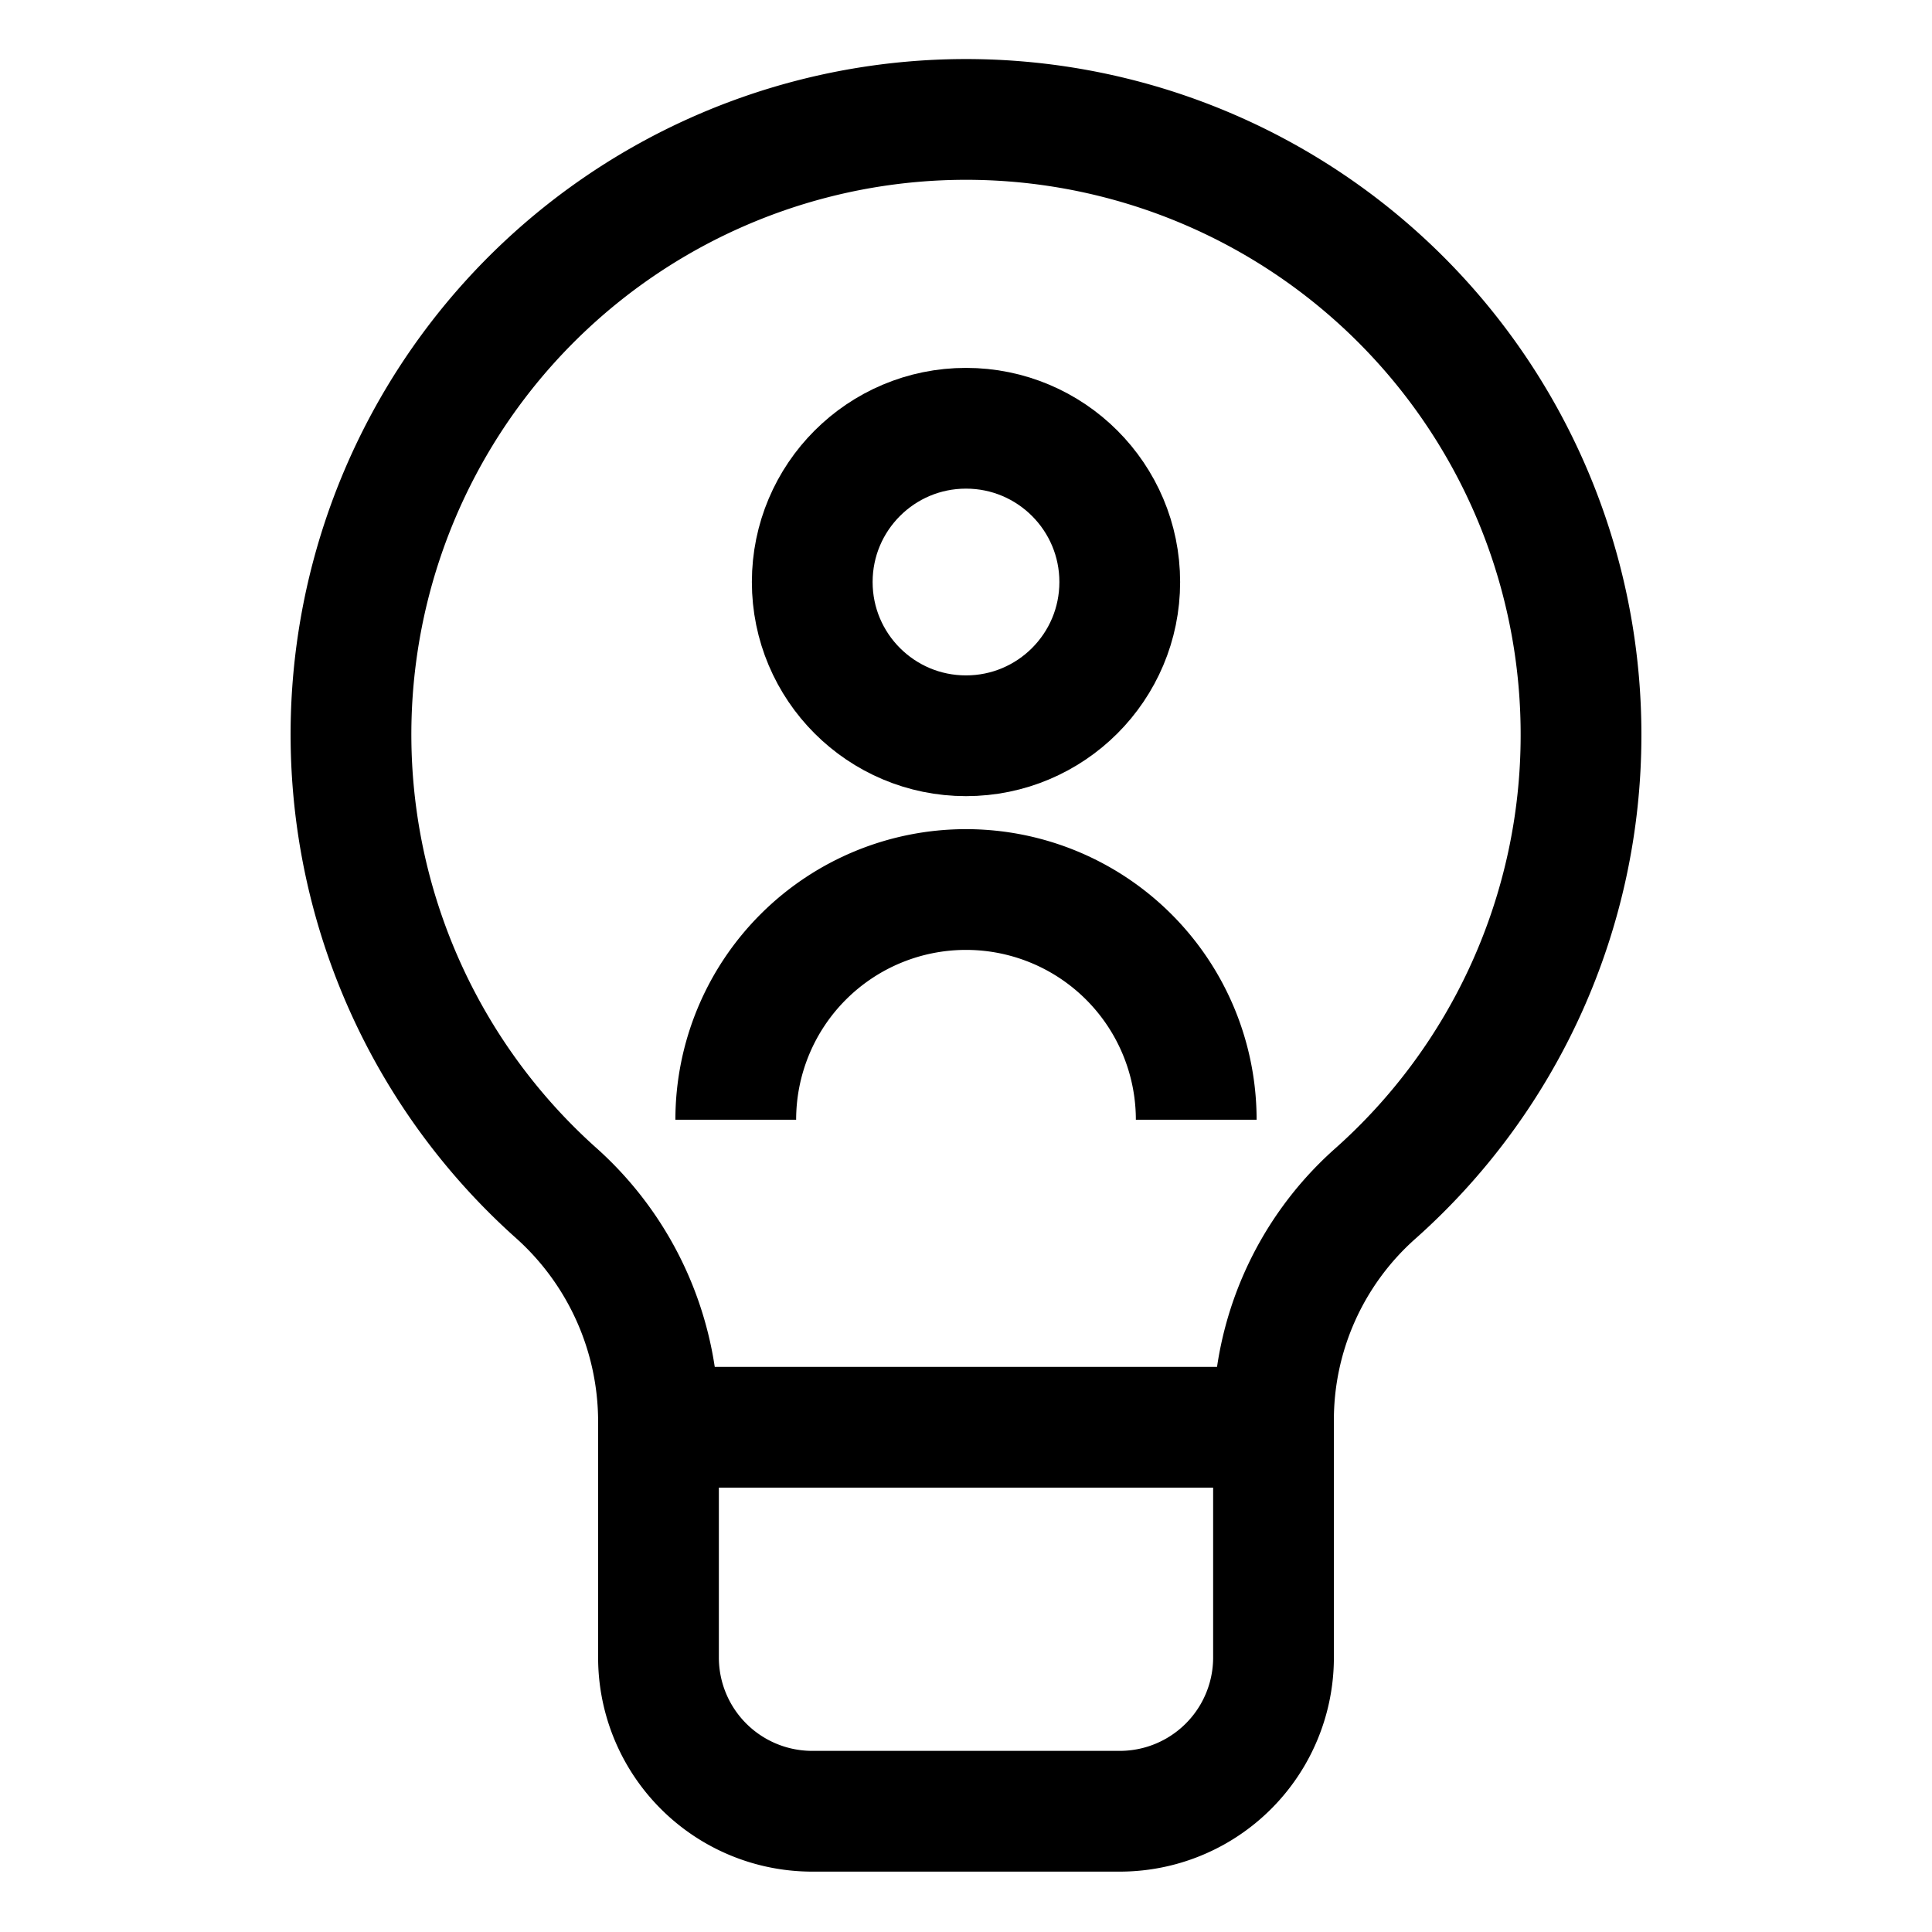
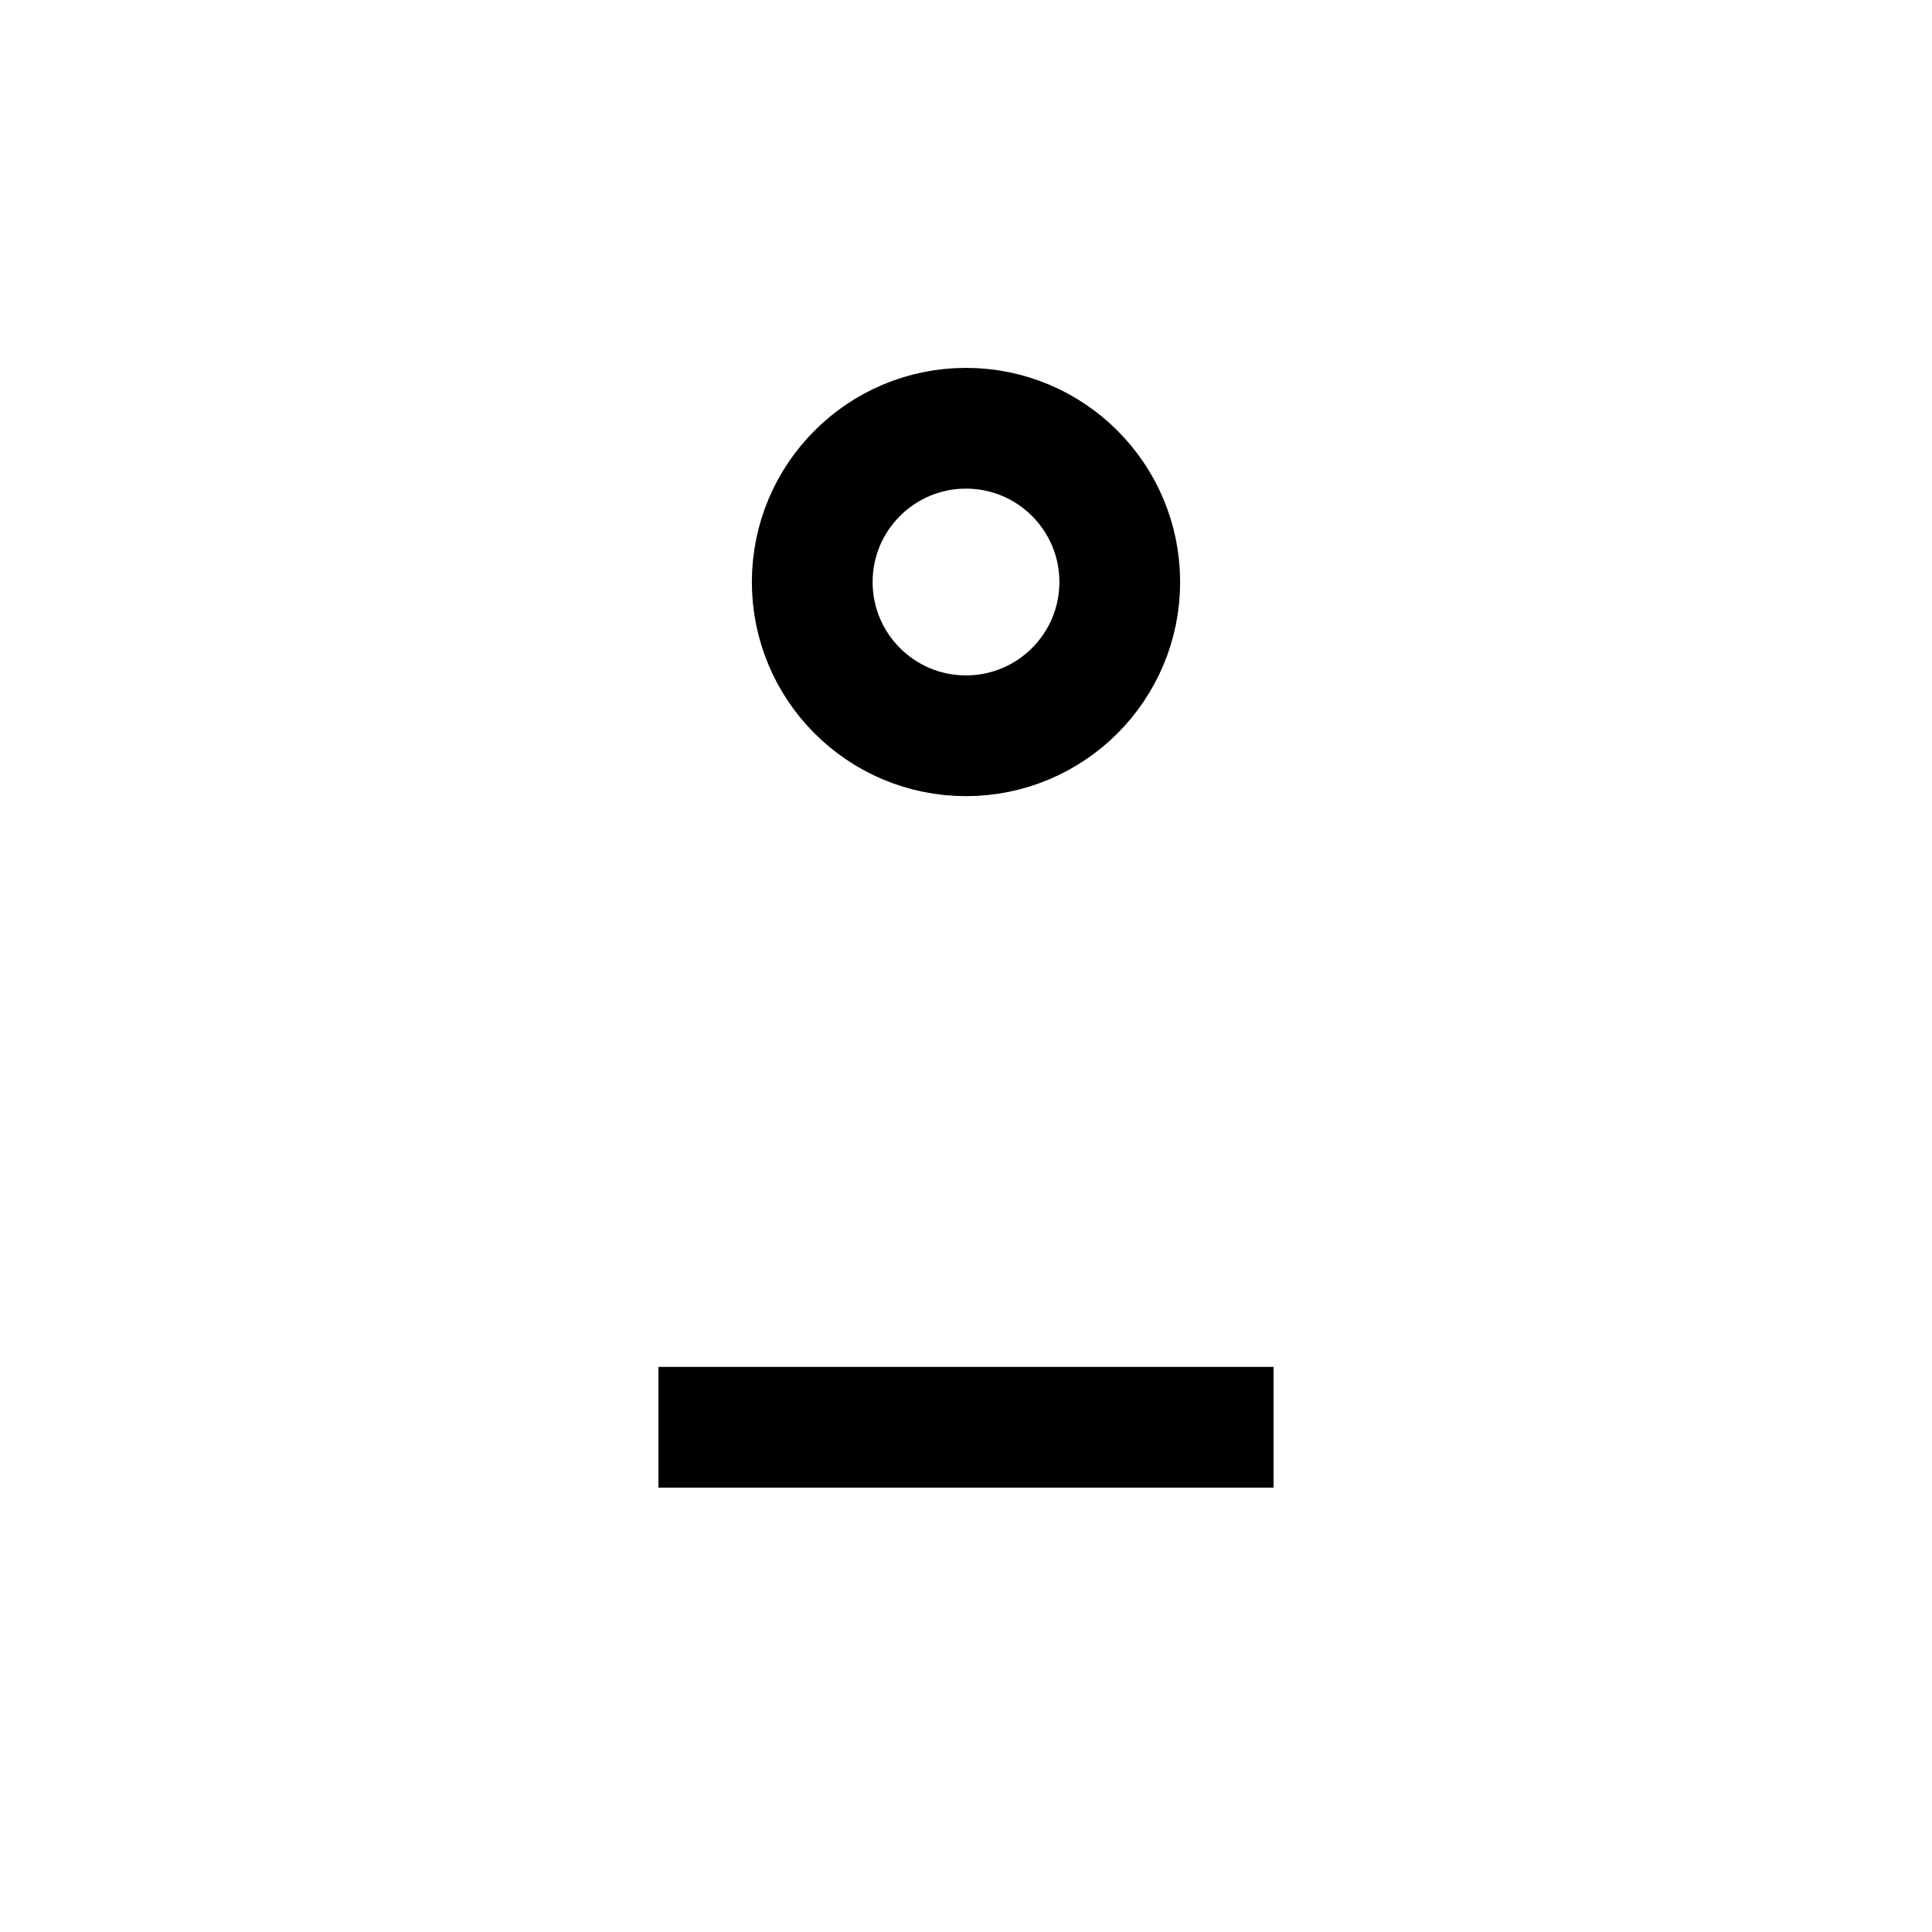
<svg xmlns="http://www.w3.org/2000/svg" id="Layer_1" data-name="Layer 1" viewBox="0 0 24 24">
  <defs>
    <style>.cls-1{fill:none;stroke:currentColor;stroke-miterlimit:10;stroke-width:1.5}</style>
  </defs>
  <circle class="cls-1" cx="12" cy="7.23" r="1.91" />
-   <path class="cls-1" d="M9.14,13.91A2.86,2.86,0,0,1,12,11.05h0a2.86,2.86,0,0,1,2.86,2.86" />
-   <path class="cls-1" d="M19.64,9.14A7.64,7.64,0,1,0,6.92,14.83a3.81,3.81,0,0,1,1.26,2.83v2.93a1.91,1.91,0,0,0,1.91,1.91h3.82a1.91,1.91,0,0,0,1.91-1.91V17.66a3.76,3.76,0,0,1,1.25-2.82A7.62,7.62,0,0,0,19.64,9.14Z" />
  <line class="cls-1" x1="8.18" y1="17.73" x2="15.82" y2="17.73" />
</svg>